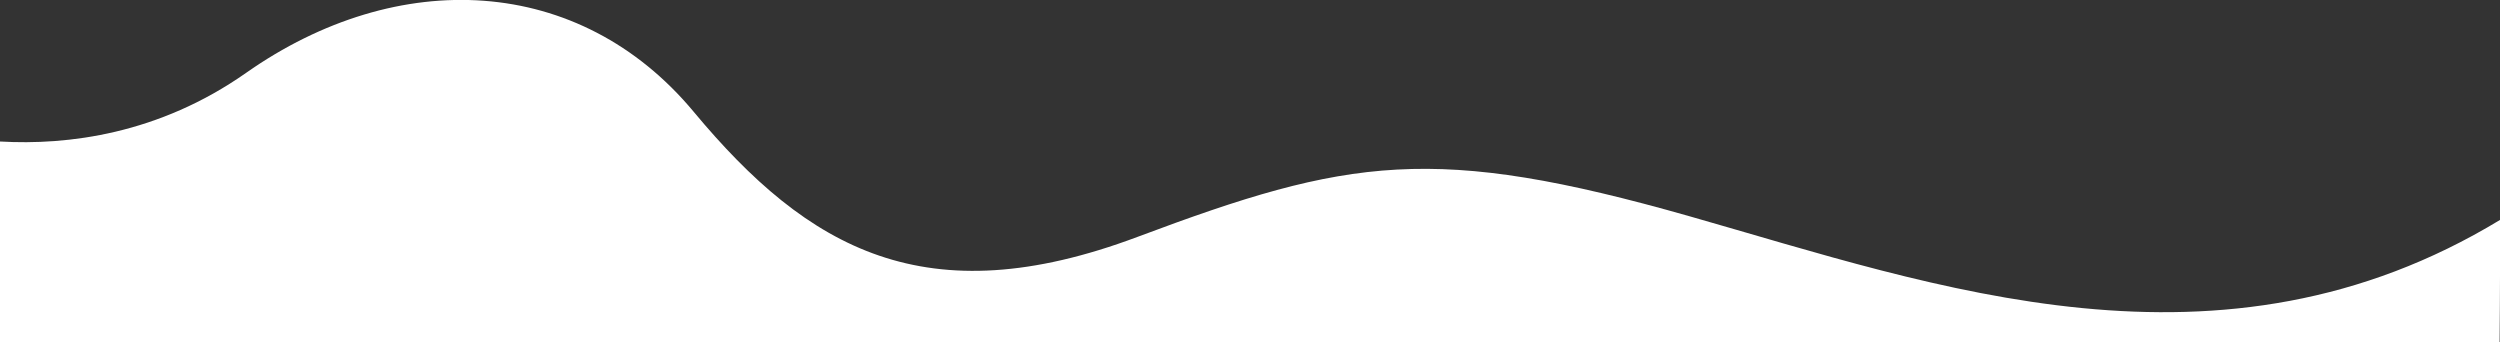
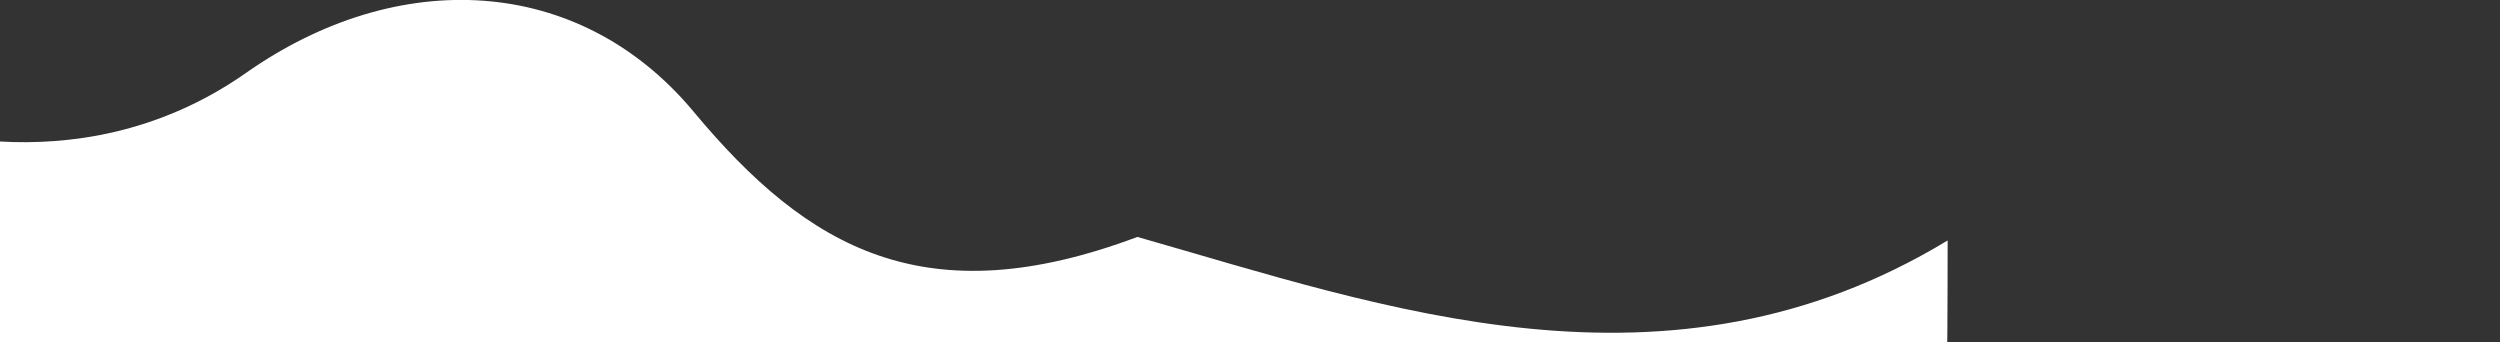
<svg xmlns="http://www.w3.org/2000/svg" id="Слой_1" x="0px" y="0px" viewBox="0 0 1920.4 263" style="enable-background:new 0 0 1920.4 263;" xml:space="preserve">
  <rect x="0" y="0" width="1920.4" height="263" fill="#333333" stroke="none" />
  <style type="text/css"> .st0{fill-rule:evenodd;clip-rule:evenodd;fill:#FFFFFF;} </style>
  <g>
-     <path class="st0" d="M0,263c0,0,0-67.8,0-154.3c52,3,121.9-5.6,189-52.7c116.7-82,256-75.7,343.9,29.9s178.4,157,340.8,96.1 c162.4-60.9,227.7-71.8,424.4-15.8c189.1,53.8,407.2,133.2,622.4,2.7c0,52.1-0.4,94-0.4,94H0z" />
+     <path class="st0" d="M0,263c0,0,0-67.8,0-154.3c52,3,121.9-5.6,189-52.7c116.7-82,256-75.7,343.9,29.9s178.4,157,340.8,96.1 c189.1,53.8,407.2,133.2,622.4,2.7c0,52.1-0.4,94-0.4,94H0z" />
  </g>
</svg>